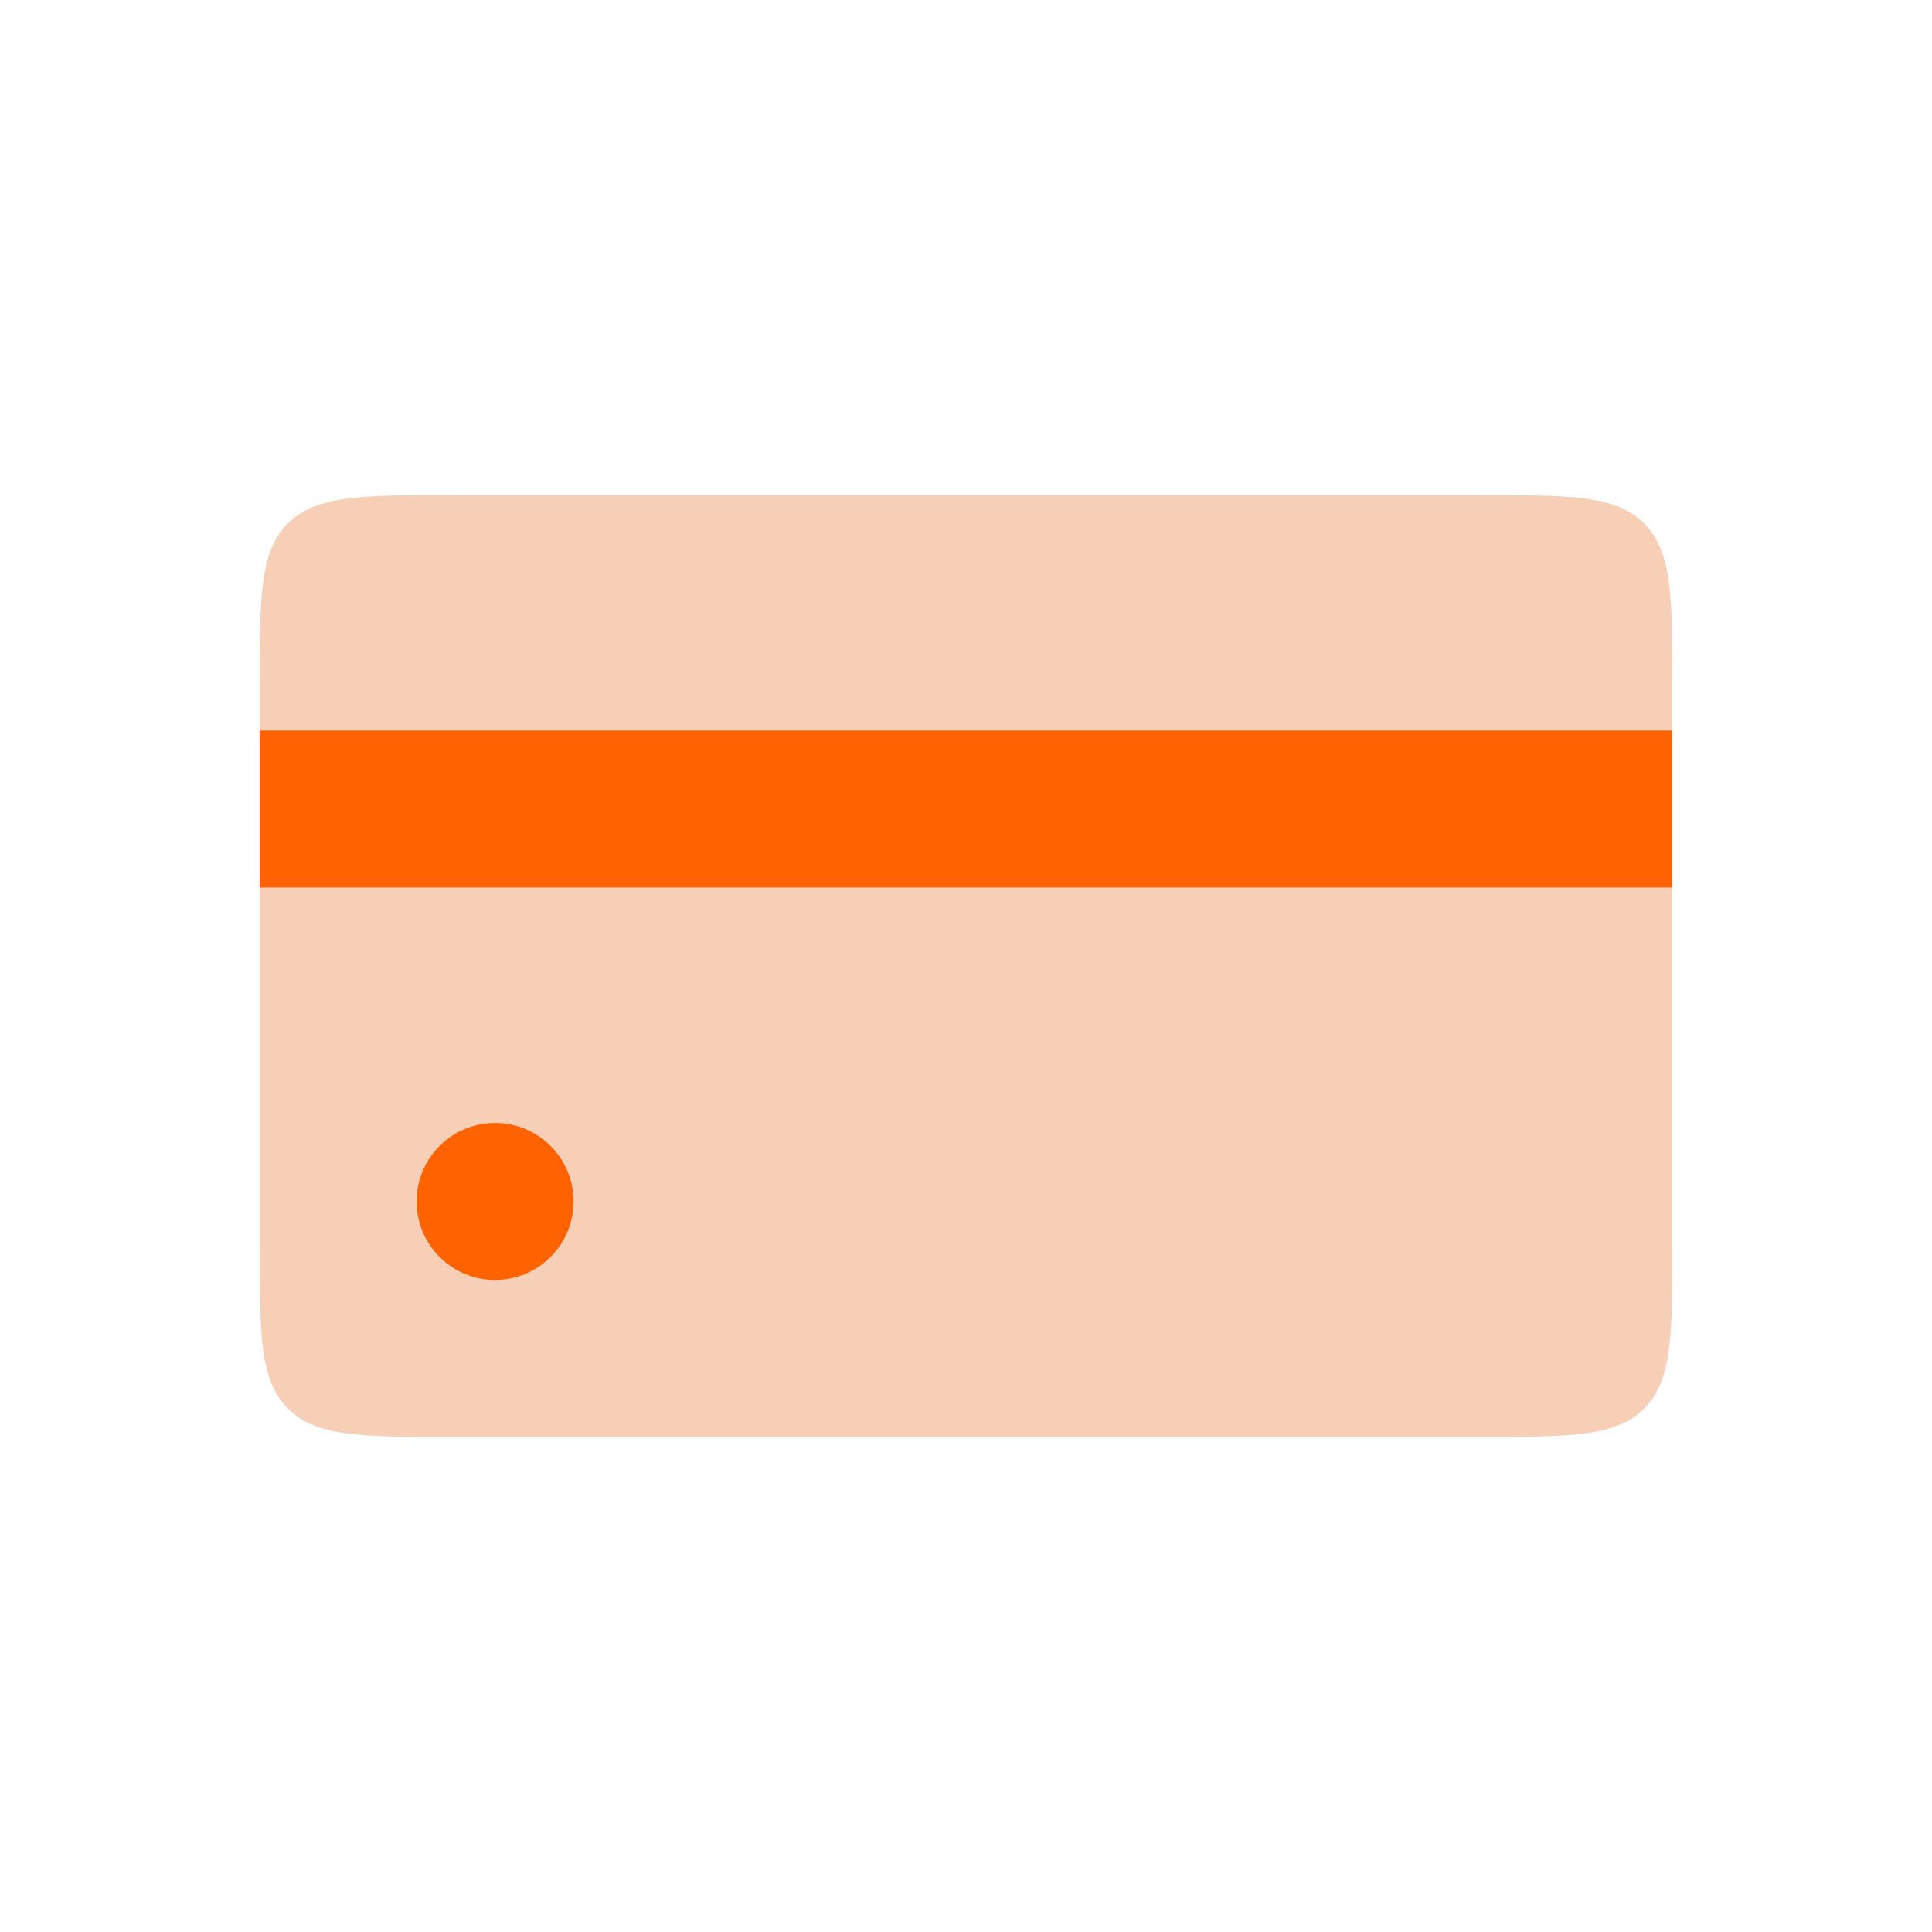
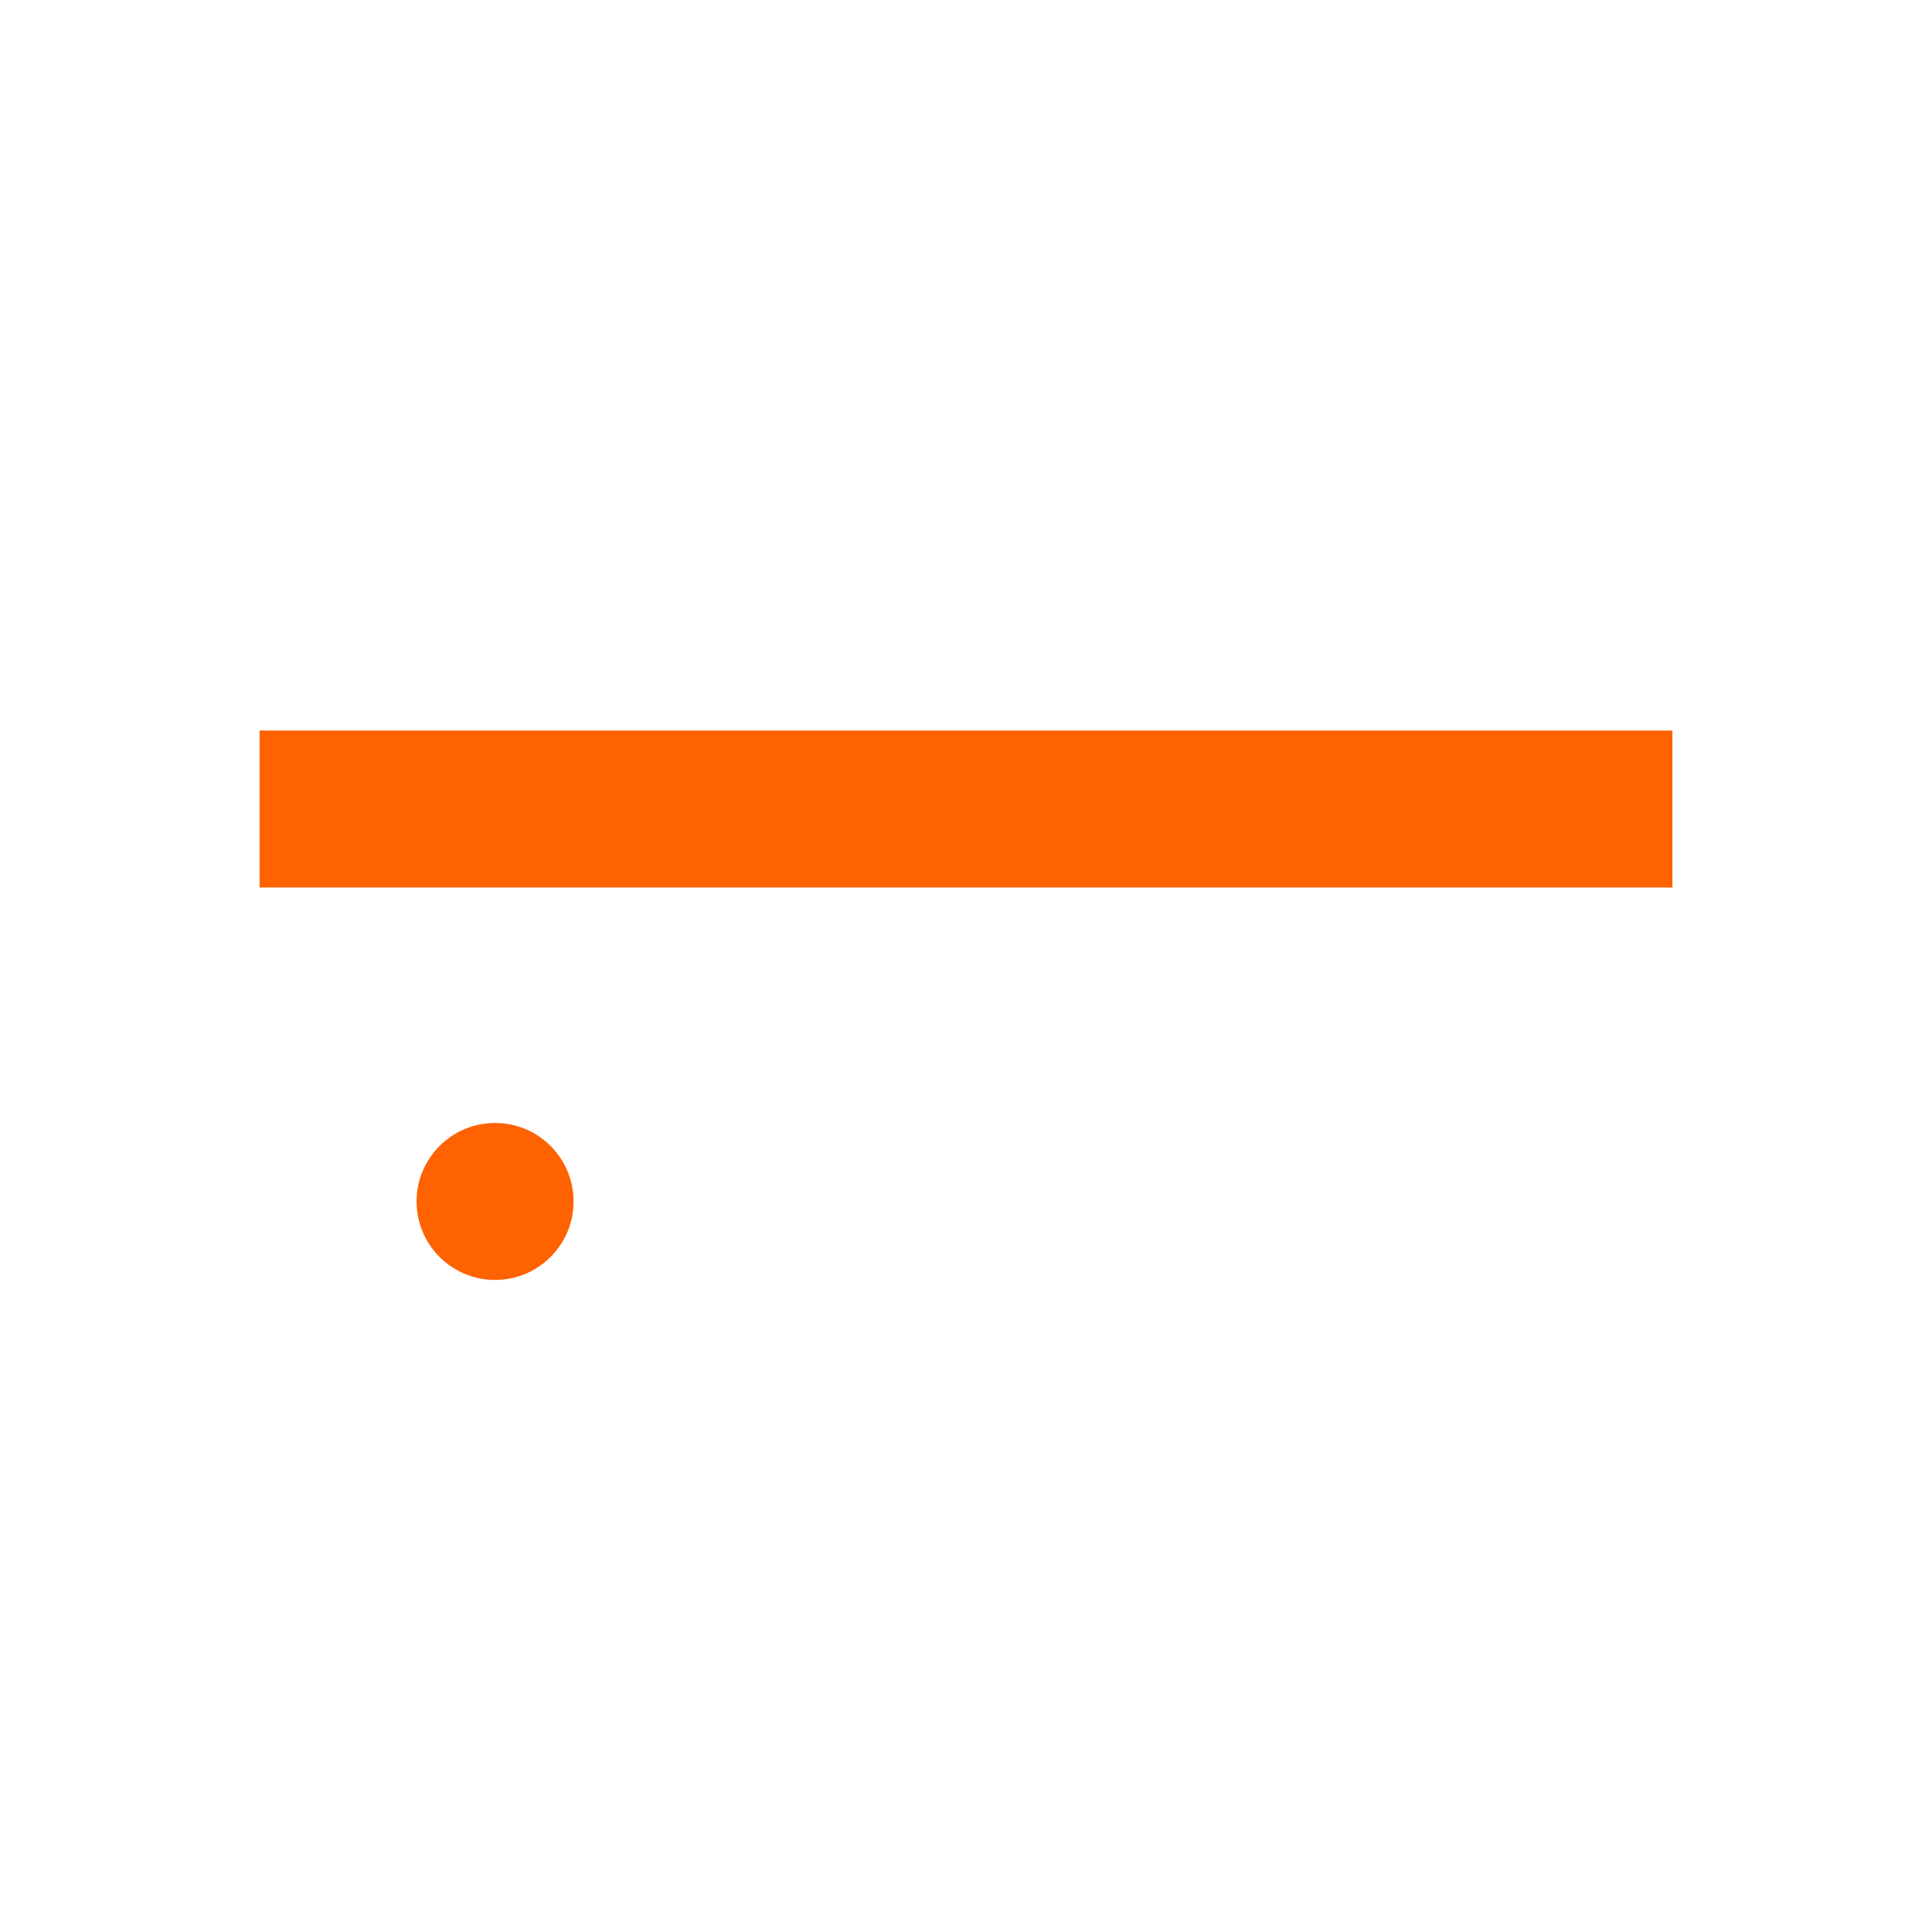
<svg xmlns="http://www.w3.org/2000/svg" width="40" height="40" viewBox="0 0 40 40" fill="none">
-   <path d="M5.375 14.25C5.375 12.364 5.375 11.422 5.961 10.836C6.547 10.25 7.489 10.25 9.375 10.25H30.625C32.511 10.25 33.453 10.25 34.039 10.836C34.625 11.422 34.625 12.364 34.625 14.25V25.75C34.625 27.636 34.625 28.578 34.039 29.164C33.453 29.75 32.511 29.75 30.625 29.75H9.375C7.489 29.75 6.547 29.75 5.961 29.164C5.375 28.578 5.375 27.636 5.375 25.75V14.25Z" fill="#E7752E" fill-opacity="0.35" />
  <circle cx="10.25" cy="24.875" r="1.625" fill="#FF6200" />
  <rect x="5.375" y="15.125" width="29.25" height="3.25" fill="#FF6200" />
</svg>